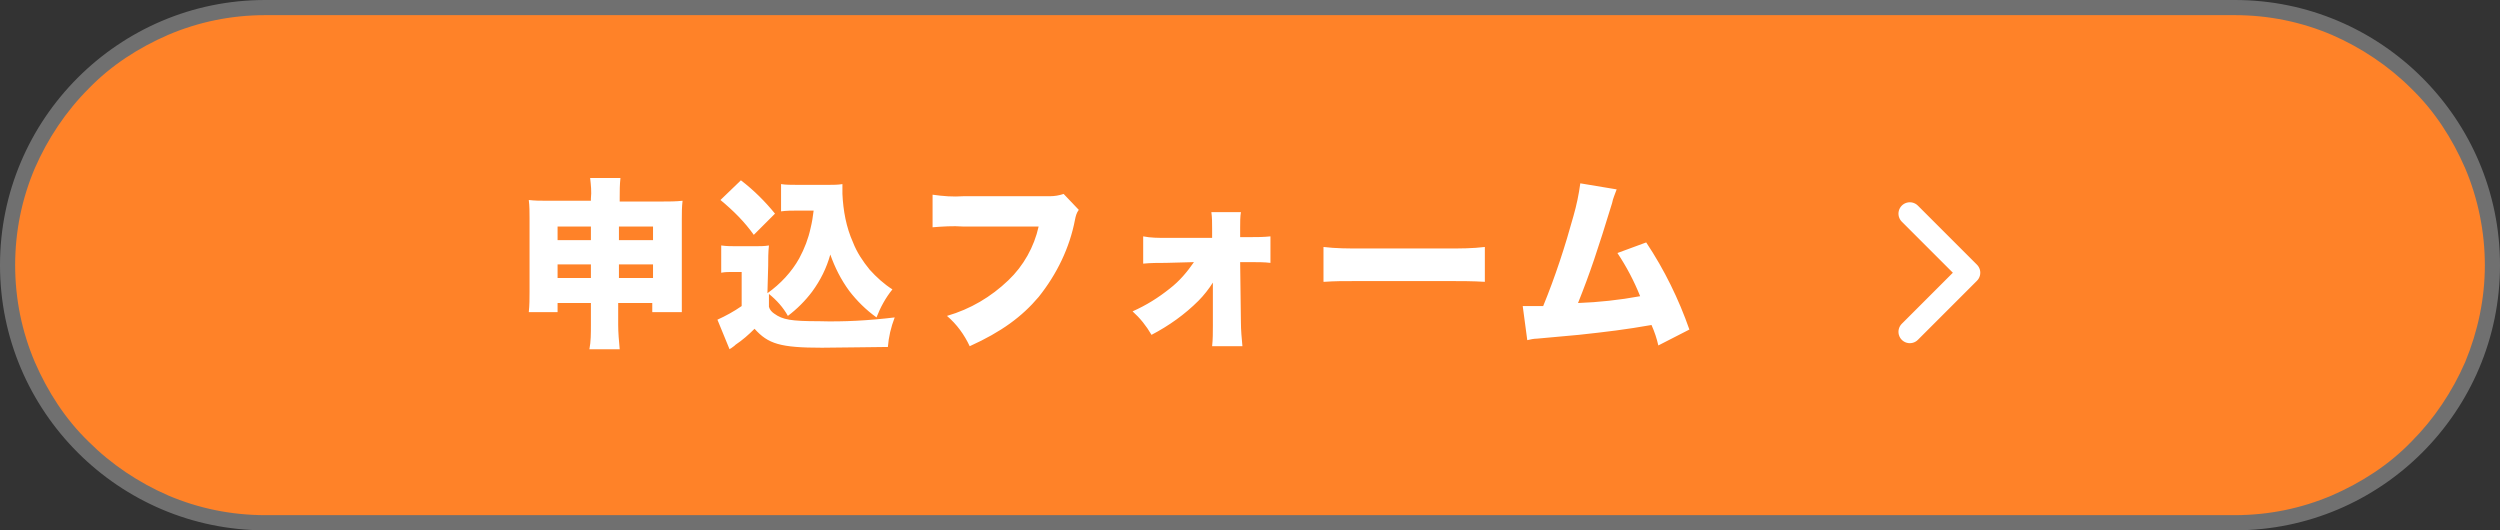
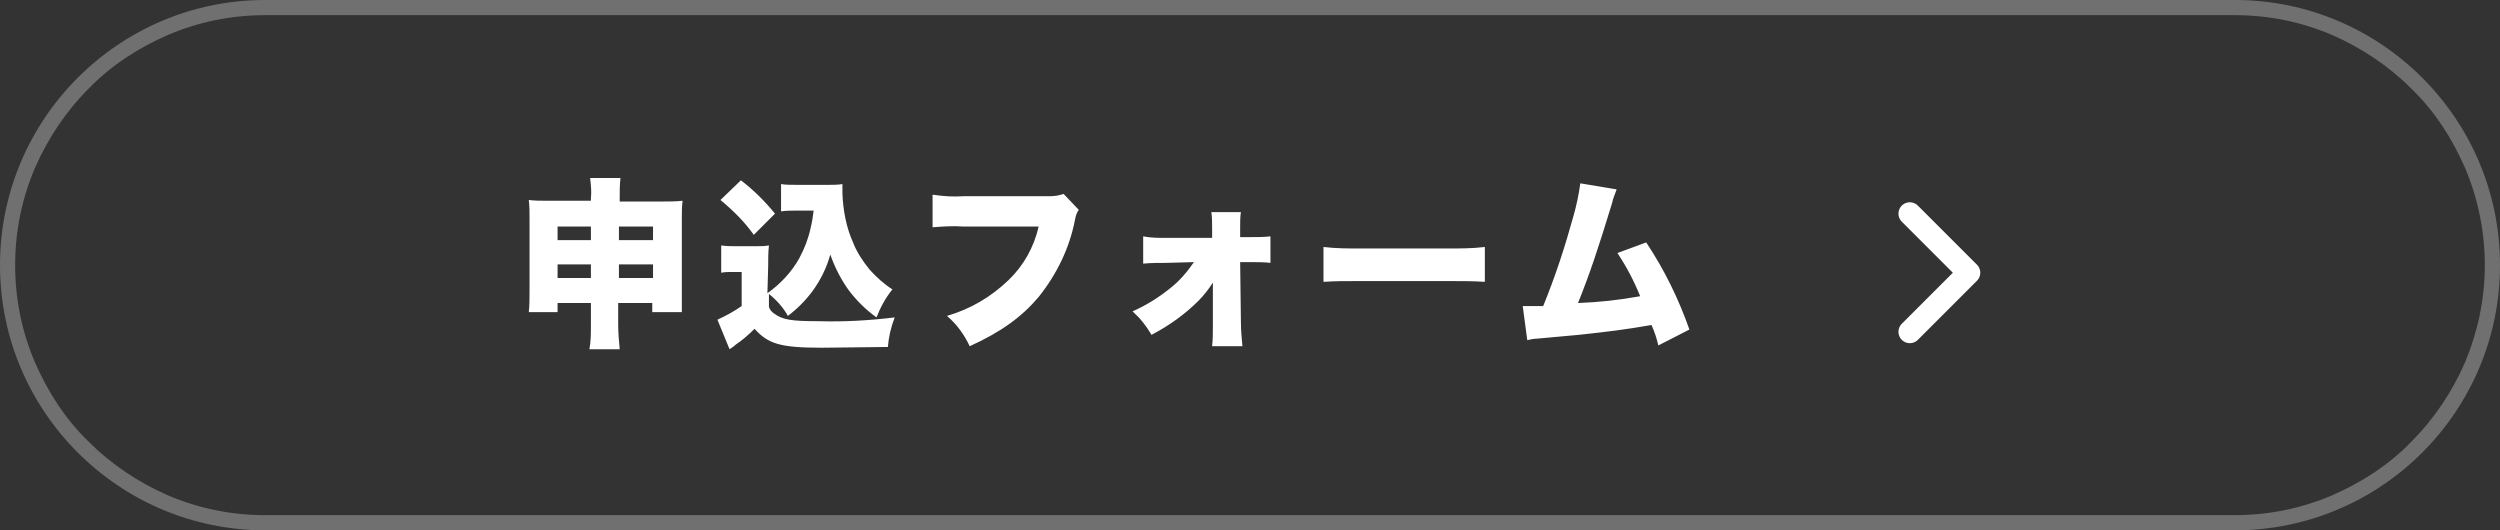
<svg xmlns="http://www.w3.org/2000/svg" xmlns:xlink="http://www.w3.org/1999/xlink" version="1.1" id="レイヤー_1" x="0px" y="0px" width="330px" height="70px" viewBox="0 0 330 70" enable-background="new 0 0 330 70" xml:space="preserve">
  <rect x="0" y="0" width="330" height="70" fill="#333333" stroke="none" />
  <g transform="matrix(1, 0, 0, 1, 0, 0)">
    <g id="パス_1873-2">
-       <path fill="#FF8228" d="M295,69H35c-4.6,0-9-0.9-13.2-2.7c-4-1.7-7.7-4.2-10.8-7.3s-5.6-6.8-7.3-10.8C1.9,44,1,39.6,1,35    s0.9-9,2.7-13.2c1.7-4,4.2-7.7,7.3-10.8s6.8-5.6,10.8-7.3C26,1.9,30.4,1,35,1h260c4.6,0,9,0.9,13.2,2.7c4,1.7,7.7,4.2,10.8,7.3    s5.6,6.8,7.3,10.8c1.8,4.2,2.7,8.6,2.7,13.2s-0.9,9-2.7,13.2c-1.7,4-4.2,7.7-7.3,10.8s-6.8,5.6-10.8,7.3C304,68.1,299.6,69,295,69    z" />
      <path fill="#707070" d="M35,2c-4.5,0-8.8,0.9-12.8,2.6c-3.9,1.7-7.5,4-10.5,7.1c-3,3-5.4,6.6-7.1,10.5C2.9,26.2,2,30.5,2,35    s0.9,8.8,2.6,12.8c1.7,3.9,4,7.5,7.1,10.5c3,3,6.6,5.4,10.5,7.1C26.2,67.1,30.5,68,35,68h260c4.5,0,8.8-0.9,12.8-2.6    c3.9-1.7,7.5-4,10.5-7.1c3-3,5.4-6.6,7.1-10.5c1.7-4.1,2.6-8.4,2.6-12.8s-0.9-8.8-2.6-12.8c-1.7-3.9-4-7.5-7.1-10.5    c-3-3-6.6-5.4-10.5-7.1C303.8,2.9,299.5,2,295,2H35 M35,0h260c19.3,0,35,15.7,35,35s-15.7,35-35,35H35C15.7,70,0,54.3,0,35    S15.7,0,35,0z" />
    </g>
  </g>
  <path id="パス_1874" fill="#FFFFFF" d="M78,40v2.9c0,1.1,0,2.2-0.2,3.2h4c-0.1-1.1-0.2-2.2-0.2-3.2V40h4.5v1.2h3.9  C90,40.4,90,39.5,90,38.6v-9.7c0-0.8,0-1.6,0.1-2.4c-0.9,0.1-1.8,0.1-2.7,0.1h-5.6v-0.5c0-0.9,0-1.7,0.1-2.6h-4  c0.1,0.9,0.2,1.8,0.1,2.7v0.3h-5.5c-1.3,0-1.8,0-2.7-0.1c0.1,0.8,0.1,1.6,0.1,2.4v9.7c0,0.9,0,1.8-0.1,2.7h3.8V40H78z M78,29.9v1.8  h-4.4v-1.8L78,29.9z M81.7,29.9h4.5v1.8h-4.5V29.9z M78,34.9v1.8h-4.4v-1.8H78z M81.7,34.9h4.5v1.8h-4.5V34.9z M101.4,35.1  c0-0.9,0-1.8,0.1-2.7c-0.6,0.1-1.2,0.1-1.8,0.1h-2.5c-0.7,0-1.3,0-2-0.1V36c0.5-0.1,1-0.1,1.5-0.1h1.2v4.5c-1,0.7-2.1,1.3-3.2,1.8  l1.6,3.9c0.1-0.1,0.2-0.1,0.3-0.2c0.3-0.2,0.4-0.3,0.5-0.4c0.9-0.6,1.7-1.3,2.5-2.1c1.8,2,3.4,2.5,8.9,2.5c2.2,0,7.1-0.1,8.7-0.1  c0.1-1.3,0.4-2.6,0.9-3.9c-3.3,0.4-6.7,0.6-10,0.5c-3.7,0-4.8-0.2-5.9-1c-0.3-0.2-0.6-0.5-0.7-0.9v-1.7c1,0.8,1.9,1.8,2.5,2.9  c1.2-0.9,2.3-2,3.2-3.2c1.1-1.5,1.9-3.1,2.4-4.9c0.6,1.7,1.4,3.3,2.5,4.8c1,1.3,2.2,2.5,3.6,3.5c0.5-1.3,1.2-2.6,2.1-3.7  c-1.1-0.7-2.1-1.6-3-2.6c-0.9-1.1-1.7-2.3-2.2-3.6c-0.9-2-1.3-4.2-1.4-6.4c0-0.4,0-0.9,0-1.3c-0.6,0.1-1.2,0.1-1.7,0.1h-4.4  c-0.7,0-1.4,0-2-0.1v3.6c0.7-0.1,1.4-0.1,2-0.1h2.3c-0.1,0.8-0.2,1.5-0.4,2.3c-0.3,1.4-0.8,2.7-1.5,4c-1,1.8-2.5,3.4-4.2,4.6  L101.4,35.1z M95.1,26.4c1.7,1.4,3.2,2.9,4.4,4.6l2.8-2.8c-1.3-1.6-2.8-3.1-4.5-4.4L95.1,26.4z M140.4,25.6  c-0.6,0.2-1.2,0.3-1.8,0.3h-11.4c-1.4,0.1-2.7,0-4.1-0.2V30c1.3-0.1,2.7-0.2,4-0.1h10c-0.6,2.7-2,5.2-4,7.1c-2.3,2.2-5,3.8-8.1,4.7  c1.3,1.1,2.3,2.5,3,4c4.2-1.9,6.9-3.9,9.1-6.5c2.4-3,4.1-6.5,4.8-10.2c0.1-0.5,0.2-0.9,0.5-1.3L140.4,25.6z M157.6,34.6  c-0.9,1.3-1.9,2.5-3.2,3.5c-1.5,1.2-3.1,2.2-4.9,3c1,0.9,1.8,1.9,2.5,3.1c2.3-1.2,4.4-2.7,6.2-4.5c0.7-0.7,1.4-1.6,1.9-2.4l0,5.4V43  c0,0.9,0,1.8-0.1,2.7h4c-0.1-1.1-0.2-2.1-0.2-3.2l-0.1-7.9h1.4c0.9,0,1.8,0,2.6,0.1v-3.5c-0.9,0.1-1.8,0.1-2.6,0.1h-1.4l0-1.2V30  c0-0.7,0-1.4,0.1-2h-3.9c0.1,0.7,0.1,1.4,0.1,2.2v1.2h-6.1c-1,0-2,0-3-0.2v3.6c1-0.1,2-0.1,3-0.1L157.6,34.6z M174.8,37.2  c1.5-0.1,2.3-0.1,4.9-0.1h11.4c1.6,0,3.3,0,4.9,0.1v-4.6c-1.6,0.2-3.3,0.2-4.9,0.2h-11.5c-1.6,0-3.3,0-4.9-0.2V37.2z M208.6,24.2  c-0.2,1.5-0.5,2.9-0.9,4.3c-1.1,4-2.4,8-4,11.9c-0.2,0-0.4,0-0.6,0l-0.7,0c-0.3,0-0.5,0-0.6,0c-0.1,0-0.3,0-0.8,0l0.6,4.5  c0.4-0.1,0.9-0.2,1.3-0.2l5.5-0.5c3.7-0.4,6.2-0.7,9.6-1.3c0.4,0.9,0.7,1.8,0.9,2.7l4.1-2.1c-1.4-4-3.3-7.9-5.7-11.5l-3.8,1.4  c1.2,1.8,2.2,3.7,3,5.7c-2.7,0.5-5.5,0.8-8.2,0.9c1.6-4,2.6-7,4.5-13.2c0.1-0.6,0.4-1.2,0.6-1.8L208.6,24.2z" />
  <g id="グループ_108" transform="translate(249.897 26)">
    <g>
      <defs>
        <rect id="SVGID_1_" x="0" width="12.2" height="20" />
      </defs>
      <clipPath id="SVGID_00000174574346193963389030000007611759922908991661_">
        <use xlink:href="#SVGID_1_" overflow="visible" />
      </clipPath>
      <g id="グループ_32" transform="translate(0 0)" clip-path="url(#SVGID_00000174574346193963389030000007611759922908991661_)">
        <path id="パス_371" fill="none" stroke="#FFFFFF" stroke-width="3" stroke-linecap="round" stroke-linejoin="round" d="     M2.2,2.2L10,10l-7.8,7.8" />
      </g>
    </g>
  </g>
</svg>